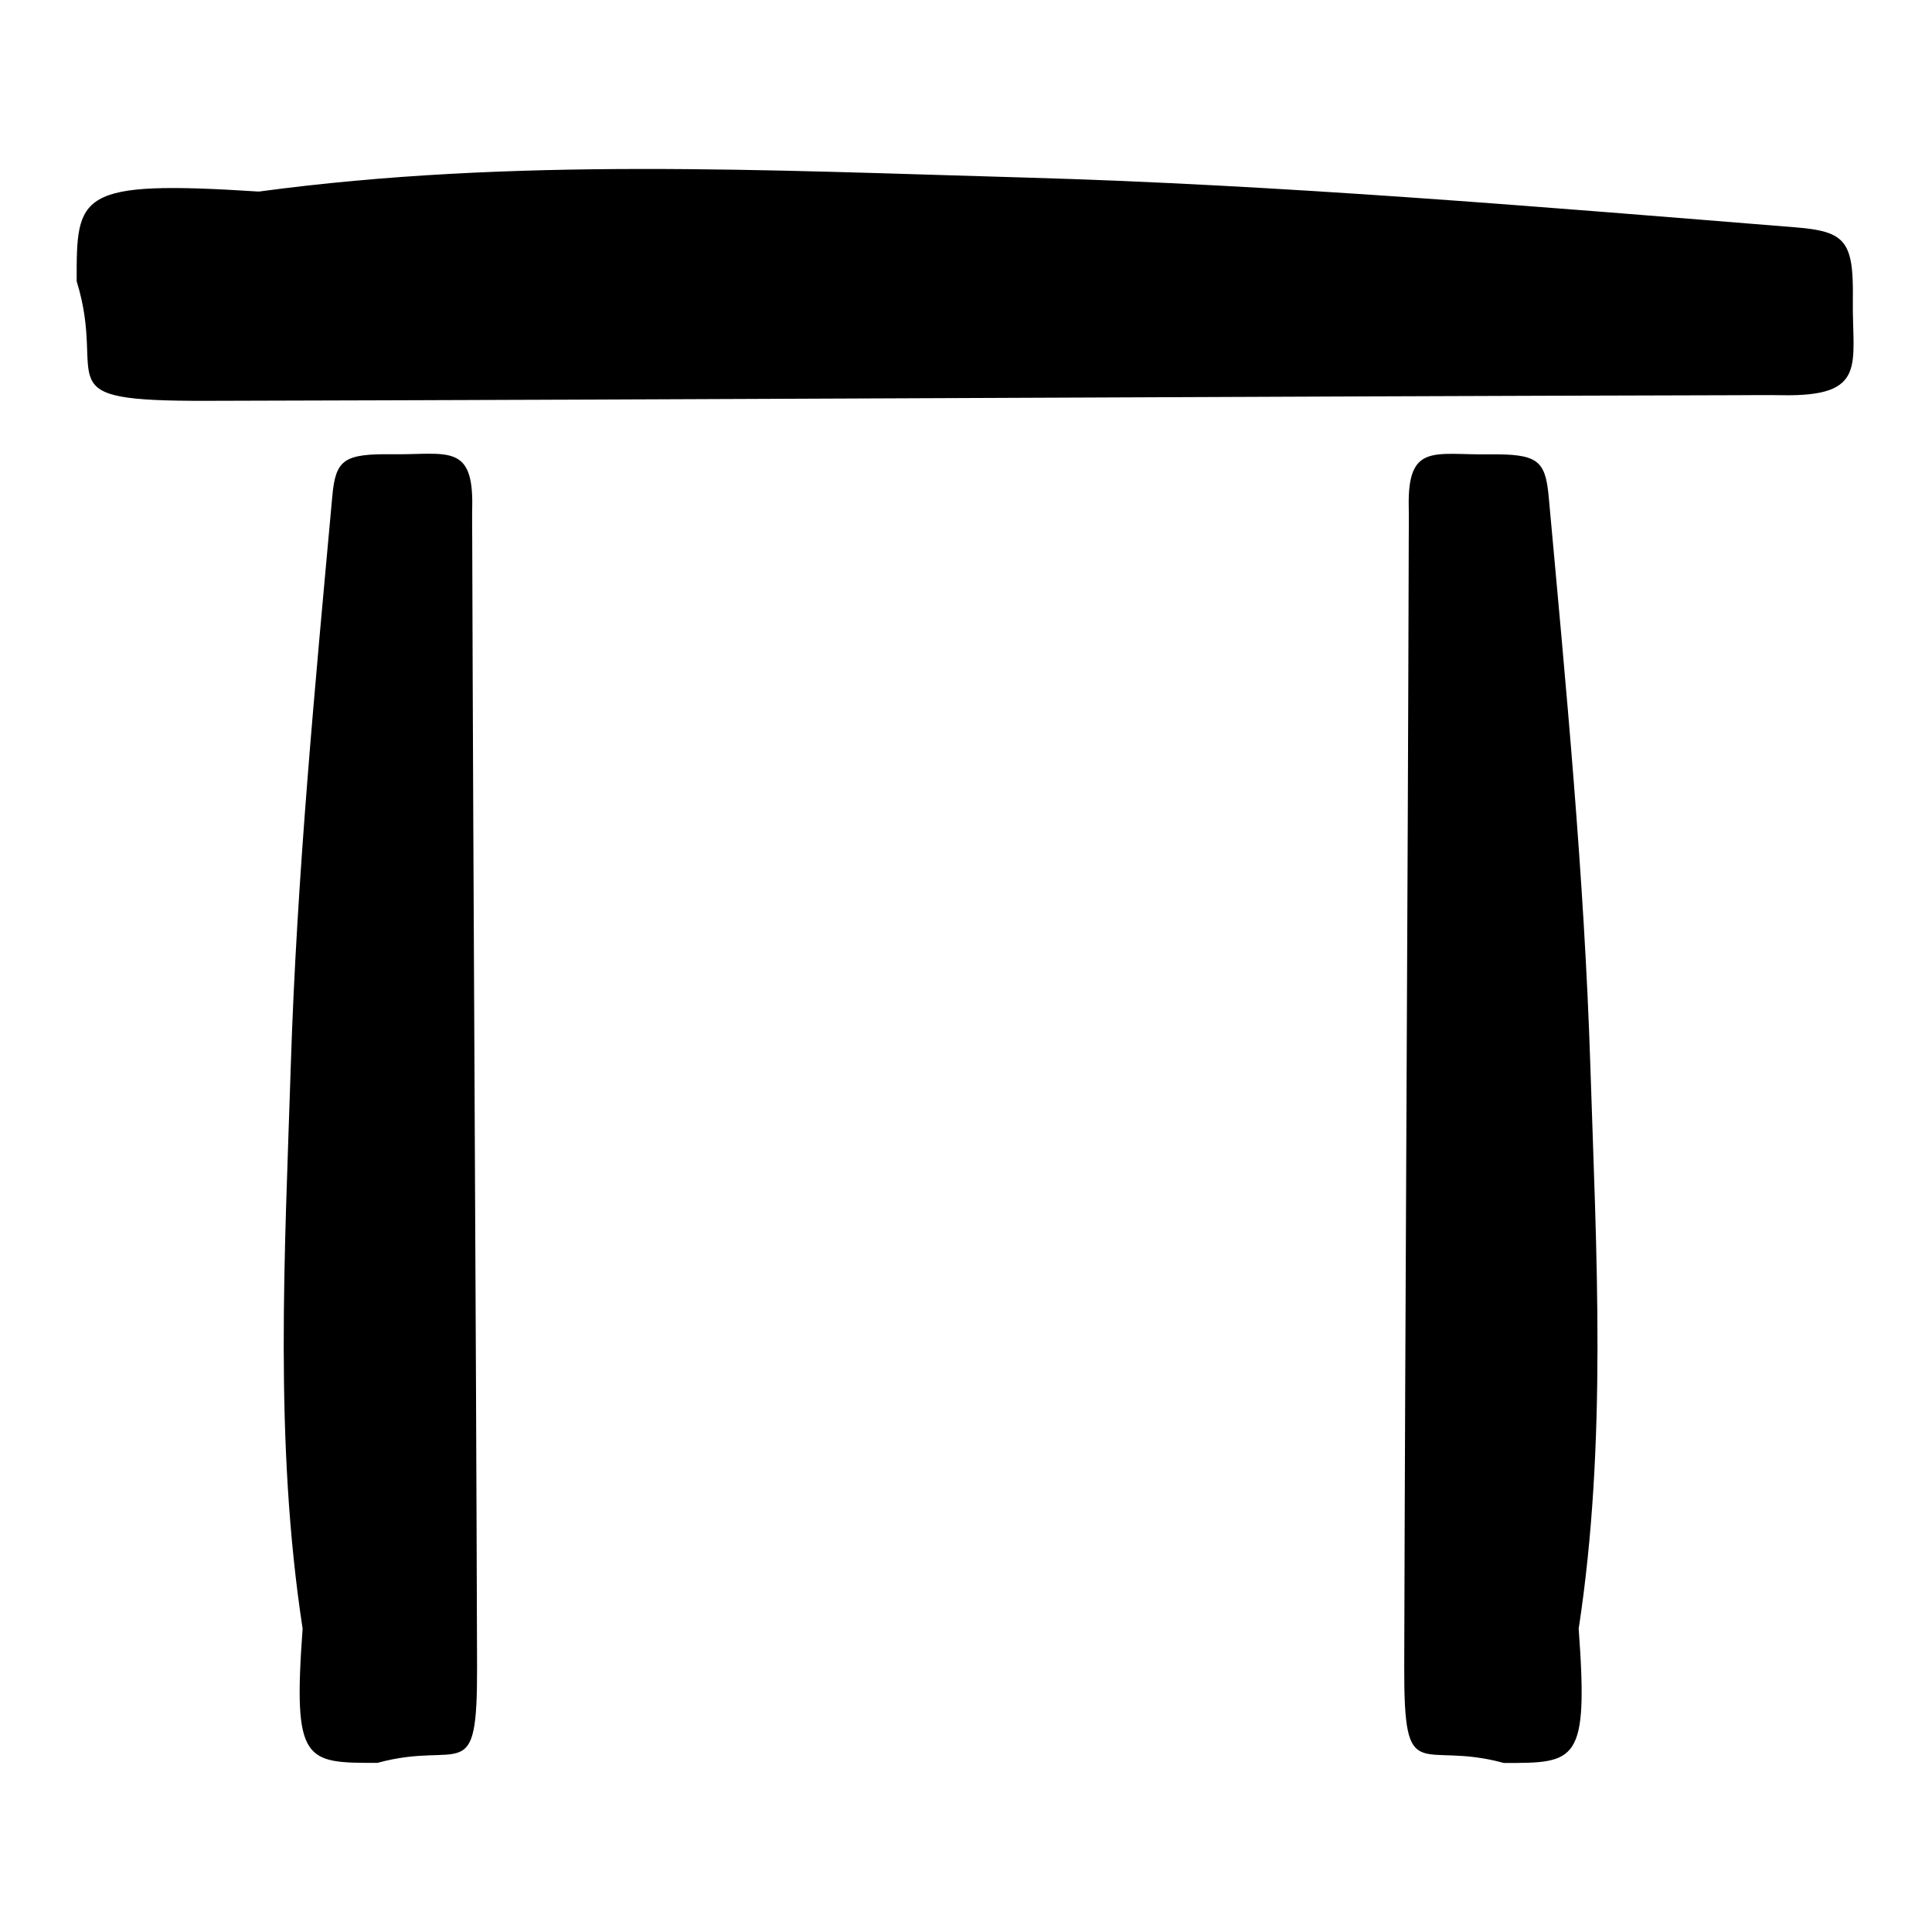
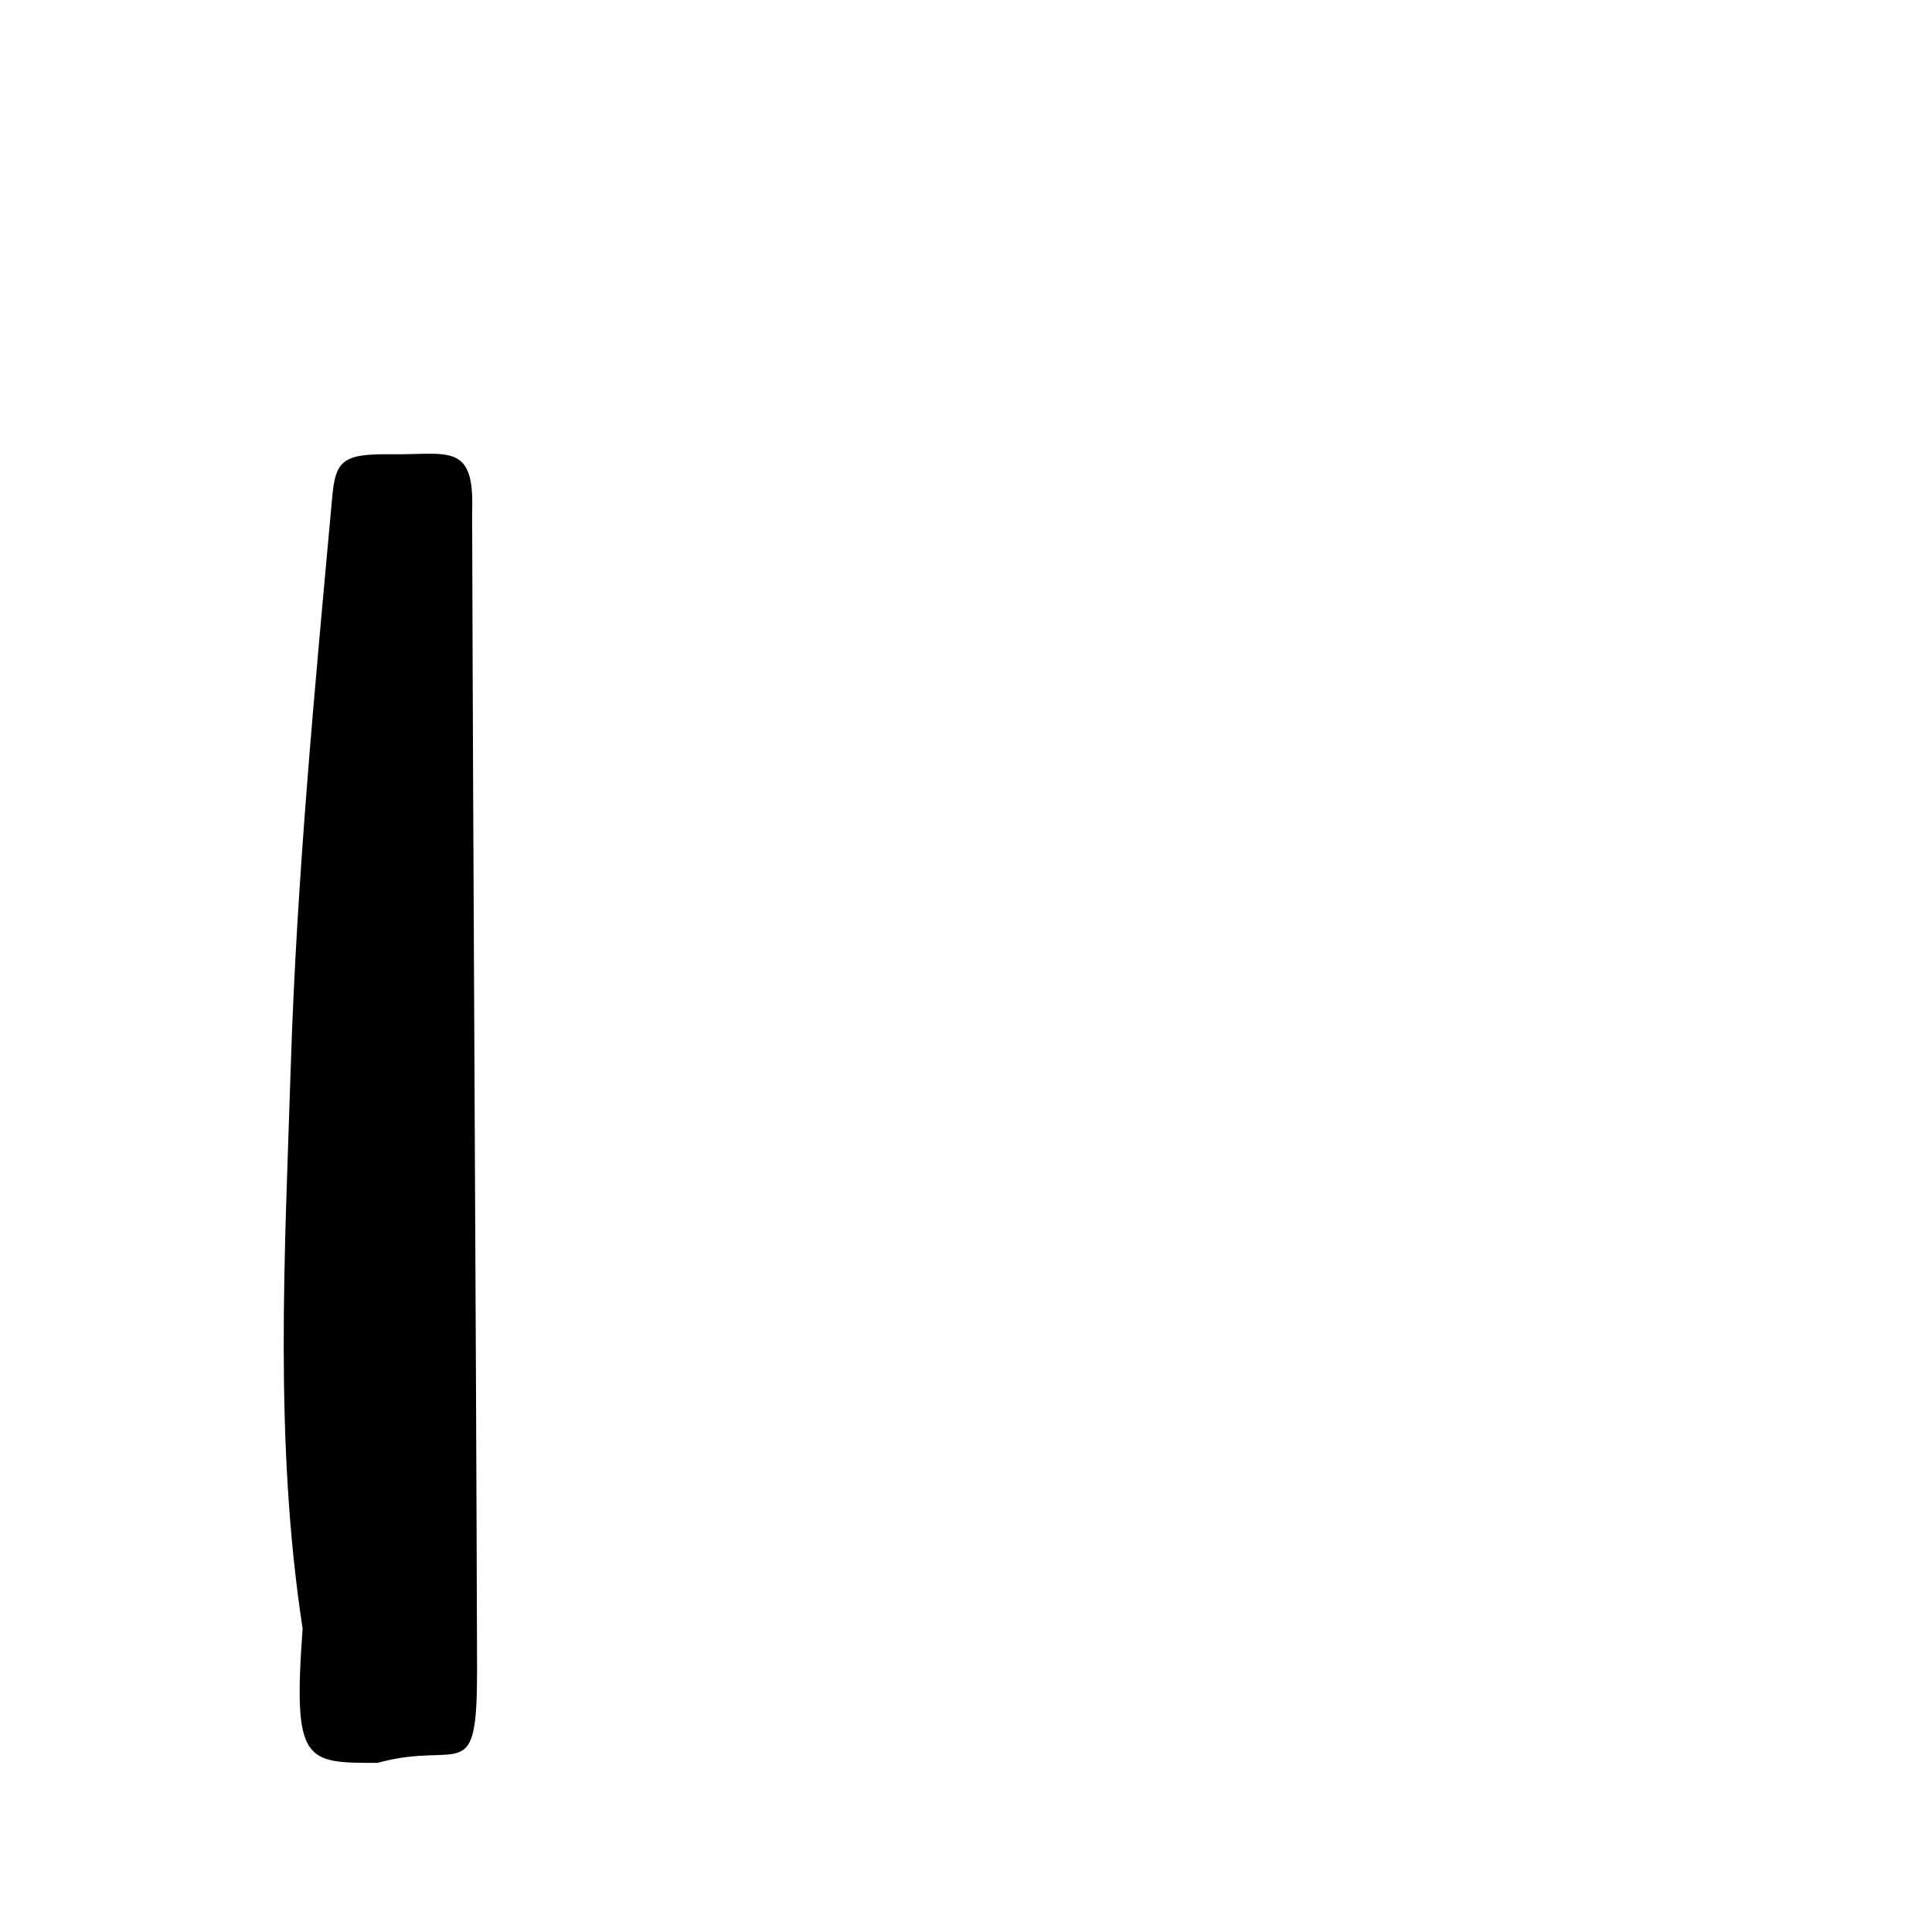
<svg xmlns="http://www.w3.org/2000/svg" fill="#000000" width="800px" height="800px" version="1.1" viewBox="144 144 512 512">
  <g>
-     <path d="m542.55 611.21c-22.336-6.129-26.5 7.047-26.414-25.461 0.266-99.527 0.934-199.06 1.195-298.59 0.008-2.957 0.059-5.918 0-8.867-0.344-16.949 6.805-13.707 21.164-13.879 12.871-0.152 15.031 1.414 15.922 11.156 4.57 50.055 9.434 100.73 11.043 150.95 1.594 49.758 4.477 99.484-3.094 149.12 2.609 35.59-0.594 35.586-19.816 35.566z" />
    <path d="m244.02 611.18c22.336-6.121 26.5 7.055 26.406-25.457-0.293-99.527-0.992-199.06-1.281-298.59-0.008-2.957-0.062-5.918 0-8.867 0.34-16.949-6.809-13.711-21.168-13.883-12.871-0.156-15.031 1.41-15.918 11.152-4.555 50.055-9.406 100.73-11 150.95-1.578 49.758-4.449 99.484 3.137 149.12-2.602 35.59 0.602 35.59 19.824 35.574z" />
-     <path d="m164.32 218.55c8.312 26.789-9.57 31.781 34.555 31.672 135.09-0.332 270.18-1.156 405.27-1.488 4.012-0.012 8.031-0.07 12.035 0 23.004 0.41 18.605-8.164 18.844-25.387 0.211-15.438-1.914-18.027-15.141-19.094-67.938-5.473-136.72-11.297-204.88-13.219-67.535-1.902-135.03-5.352-202.41 3.734-48.305-3.117-48.301 0.727-48.277 23.781z" />
  </g>
</svg>